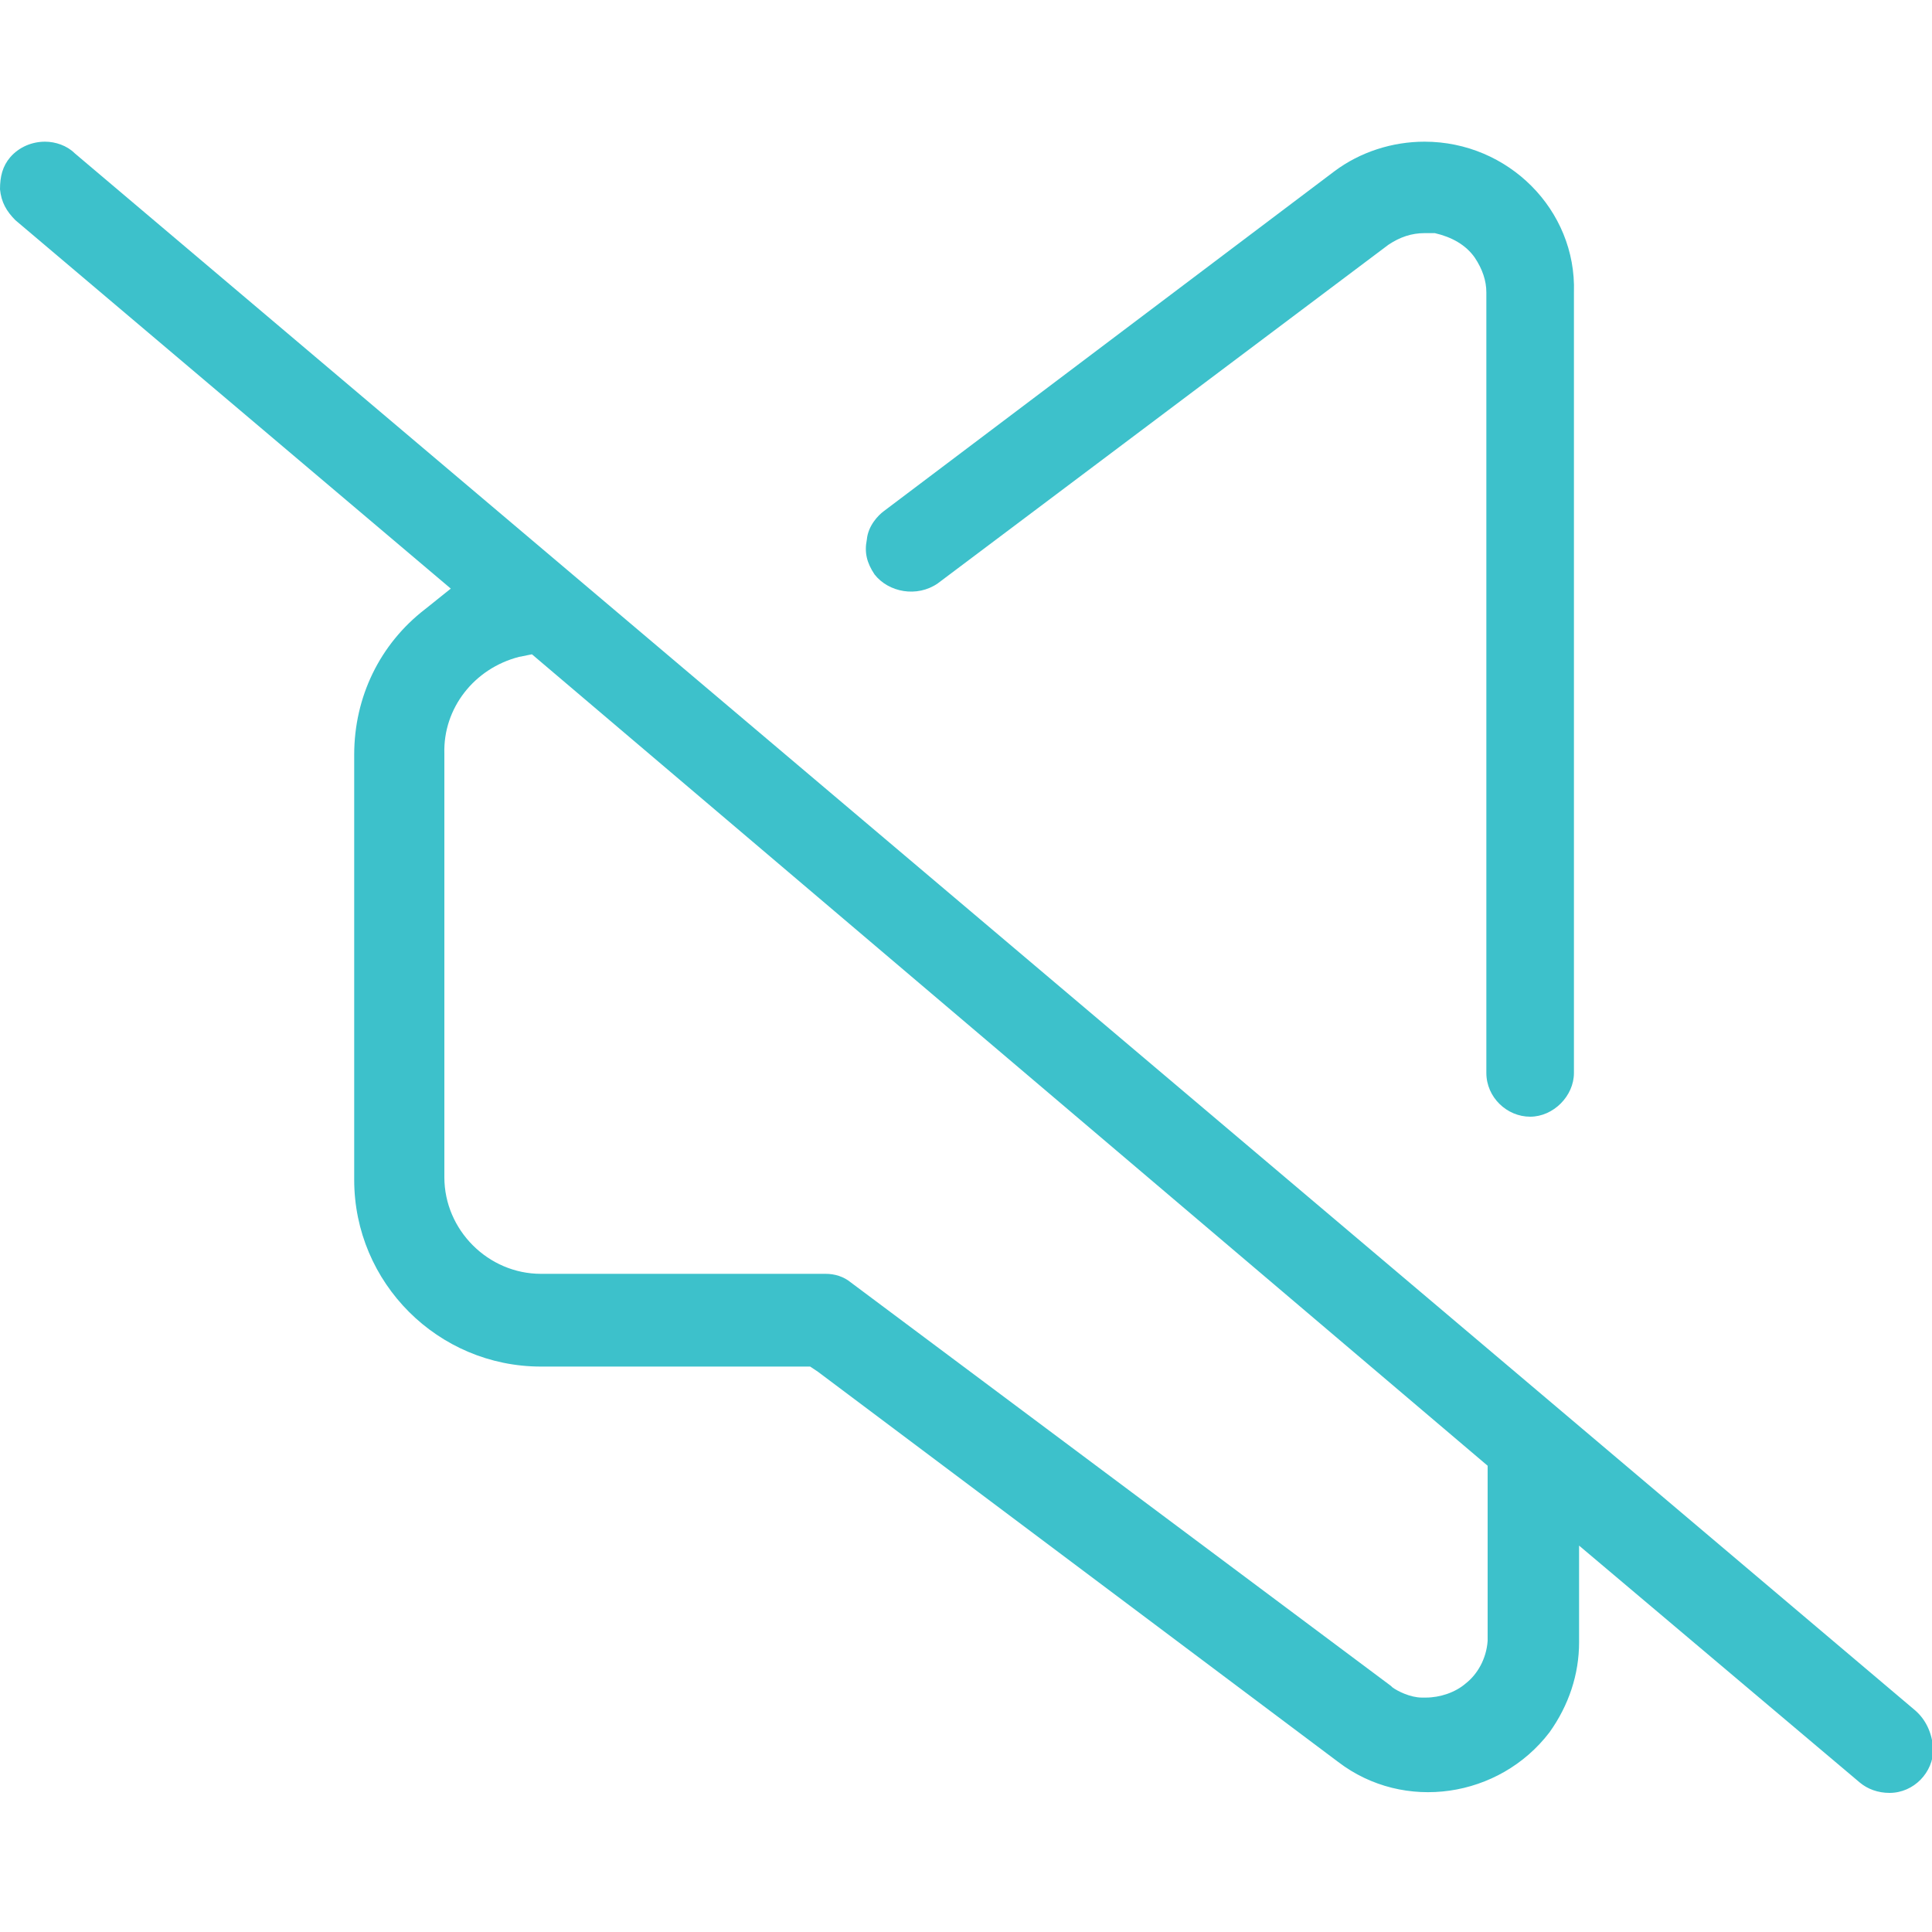
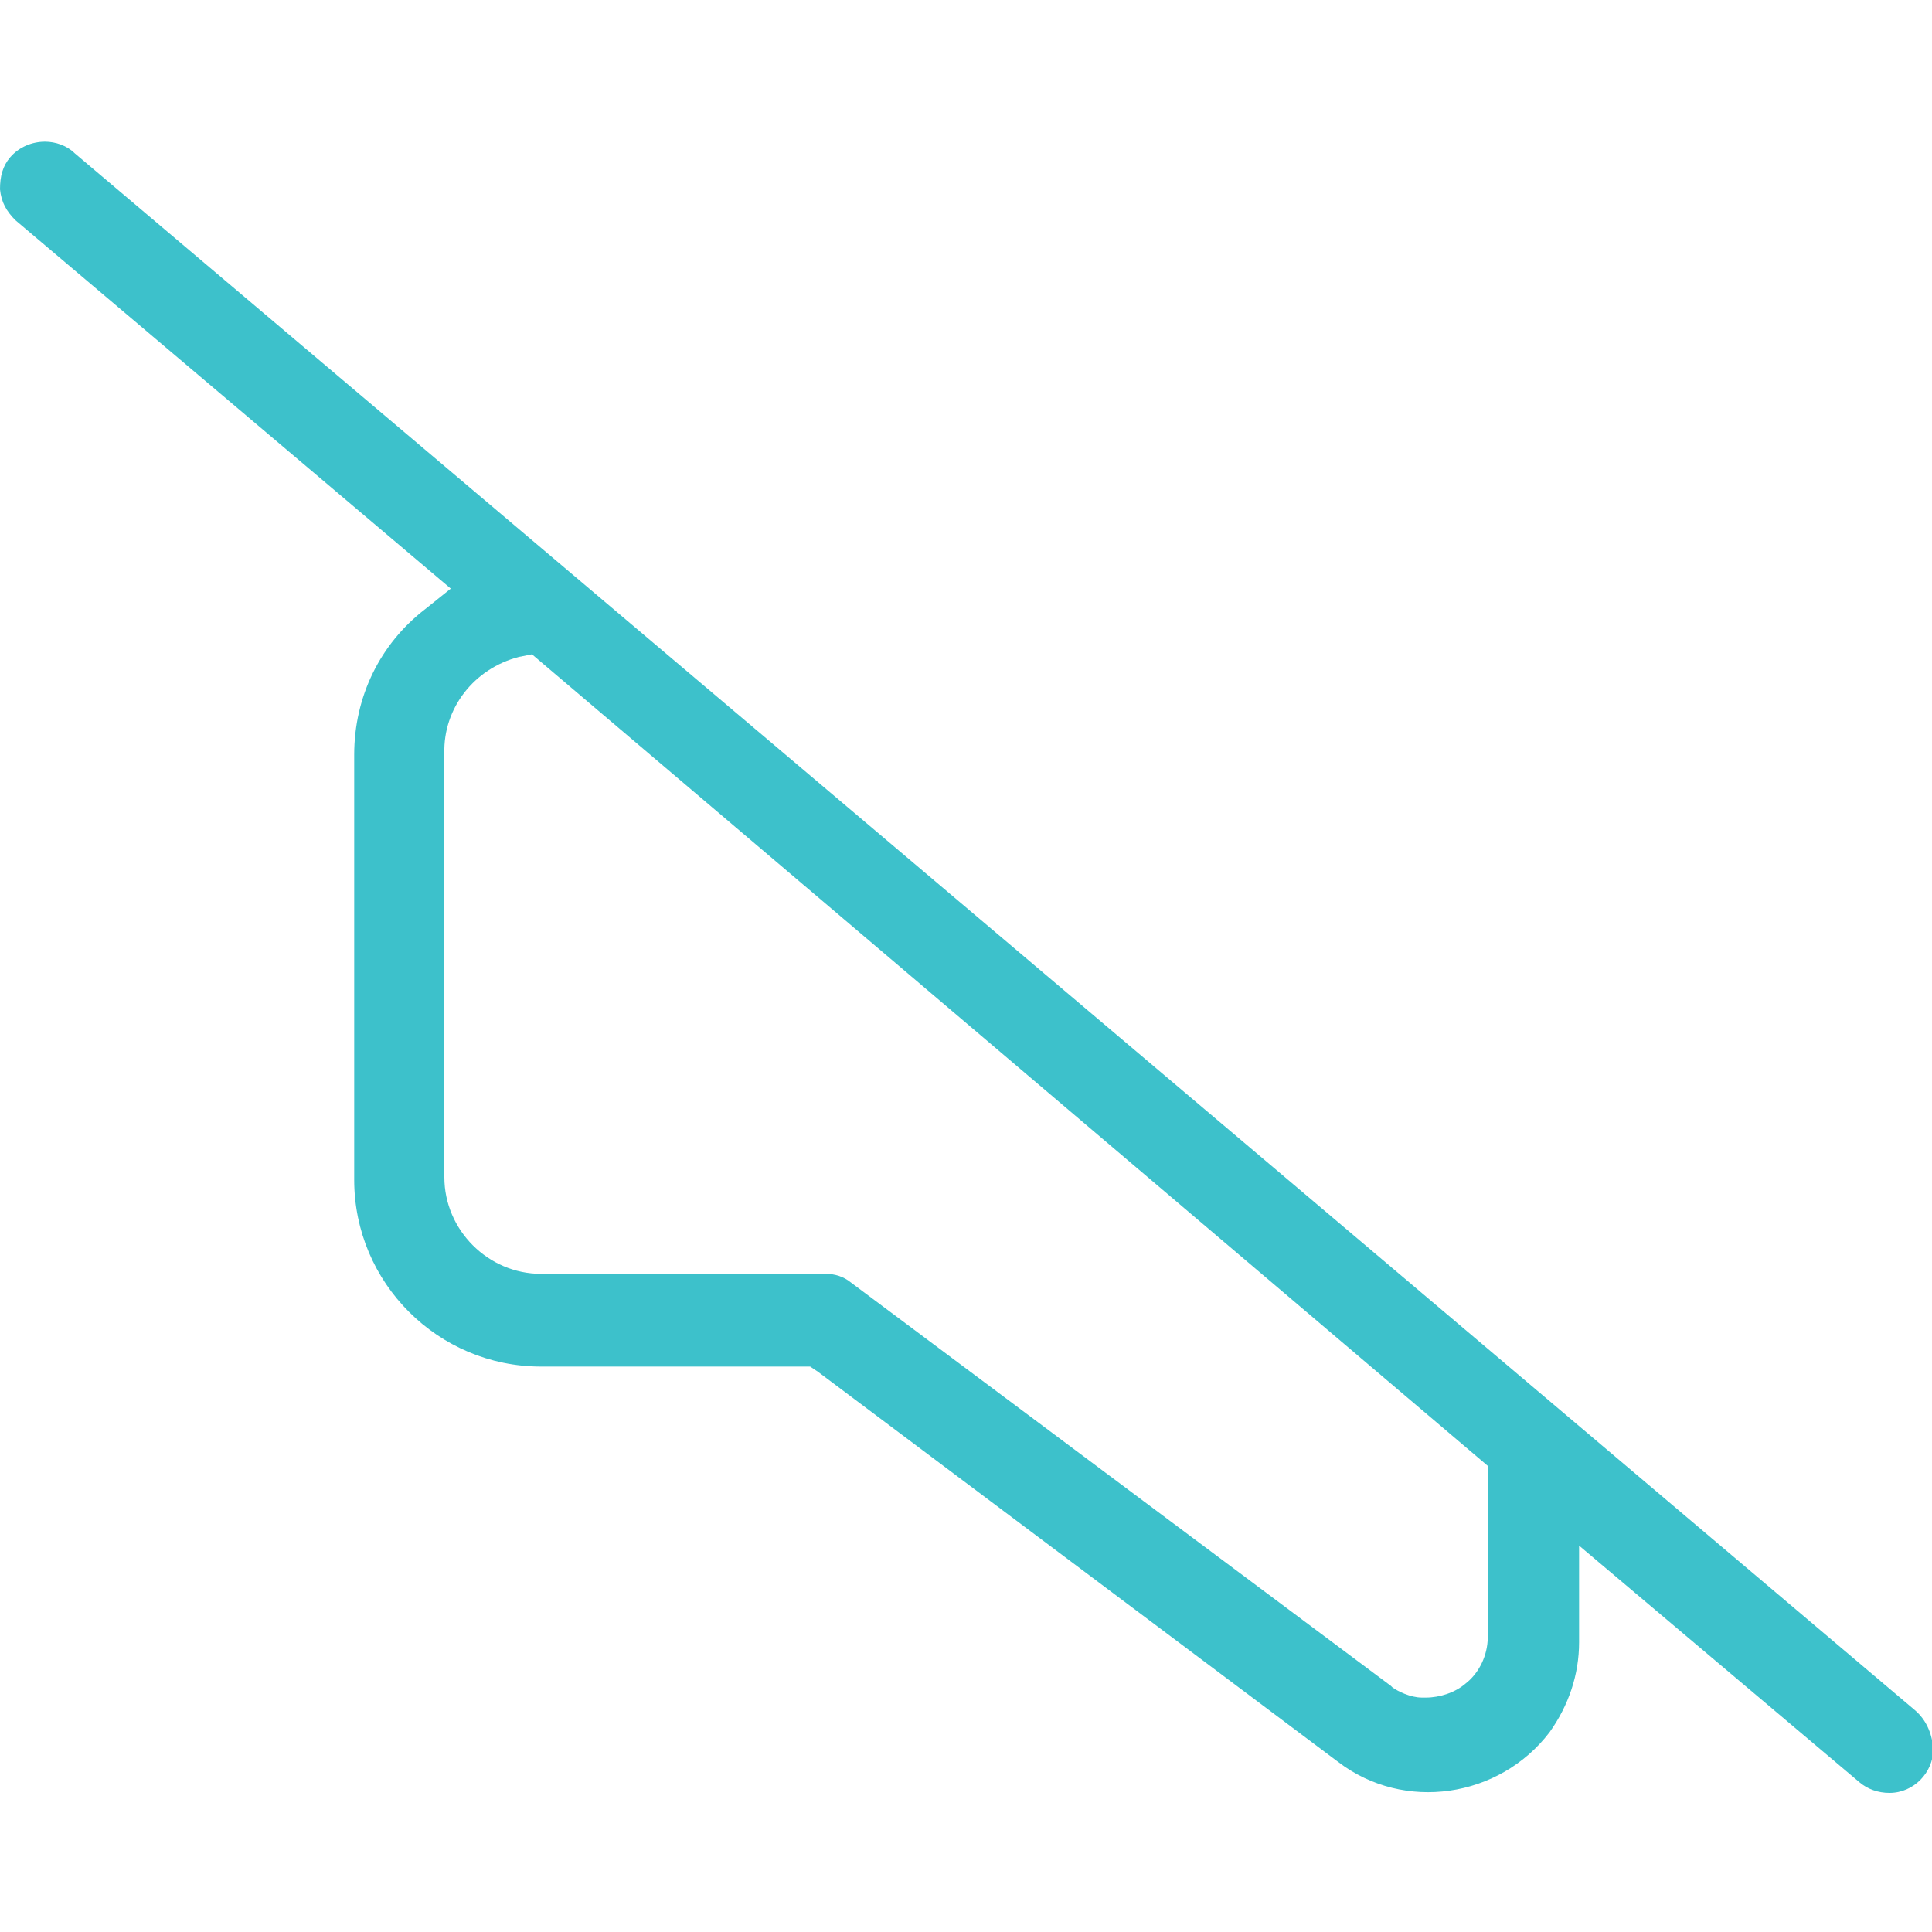
<svg xmlns="http://www.w3.org/2000/svg" version="1.1" id="Ebene_1" x="0px" y="0px" viewBox="0 0 150 150" style="enable-background:new 0 0 150 150;" xml:space="preserve">
  <style type="text/css">
	.st0{fill:#3DC1CB;}
</style>
  <g>
-     <path class="st0" d="M110.6,11c-2.5,0-5,0.8-7,2.3l-35,26.4c-0.4,0.3-1.2,1.1-1.3,2.2c-0.2,1,0,1.8,0.6,2.7   c1.1,1.4,3.3,1.8,4.9,0.7l35-26.3c0.9-0.6,1.8-0.9,2.8-0.9l0.8,0c1.3,0.3,2.4,0.9,3.1,1.9c0.6,0.9,0.9,1.8,0.9,2.7v60.6   c0,1.9,1.6,3.4,3.4,3.4s3.4-1.6,3.4-3.4V22.7C122.4,16.3,117.1,11,110.6,11z" />
    <path class="st0" d="M148.7,132.8L5.8,11.9C5.2,11.3,4.3,11,3.5,11c-1,0-2,0.4-2.7,1.2c-0.6,0.7-0.8,1.5-0.8,2.5   c0.1,1,0.5,1.7,1.2,2.4L35,45.7l-2,1.6c-3.5,2.7-5.5,6.8-5.5,11.3v33c0,8,6.5,14.5,14.5,14.5h20.9l0.6,0.4l40.4,30.3   c5.1,3.9,12.5,2.8,16.4-2.3c1.5-2.1,2.3-4.5,2.3-7v-7.5l21.8,18.4c0.6,0.5,1.4,0.8,2.3,0.8c1.9,0,3.4-1.6,3.4-3.4   C150,134.5,149.5,133.5,148.7,132.8z M115.5,127.4c-0.1,1.4-0.8,2.6-1.7,3.3c-0.8,0.7-2,1.1-3.1,1.1h-0.3c-0.9,0-1.9-0.5-2.3-0.8   l-0.1-0.1L66.1,99.6c-0.6-0.5-1.3-0.7-2-0.7H42c-4.1,0-7.5-3.4-7.5-7.5V58.5c-0.1-3.5,2.3-6.6,5.8-7.5l1-0.2l74.2,63L115.5,127.4z" />
  </g>
</svg>